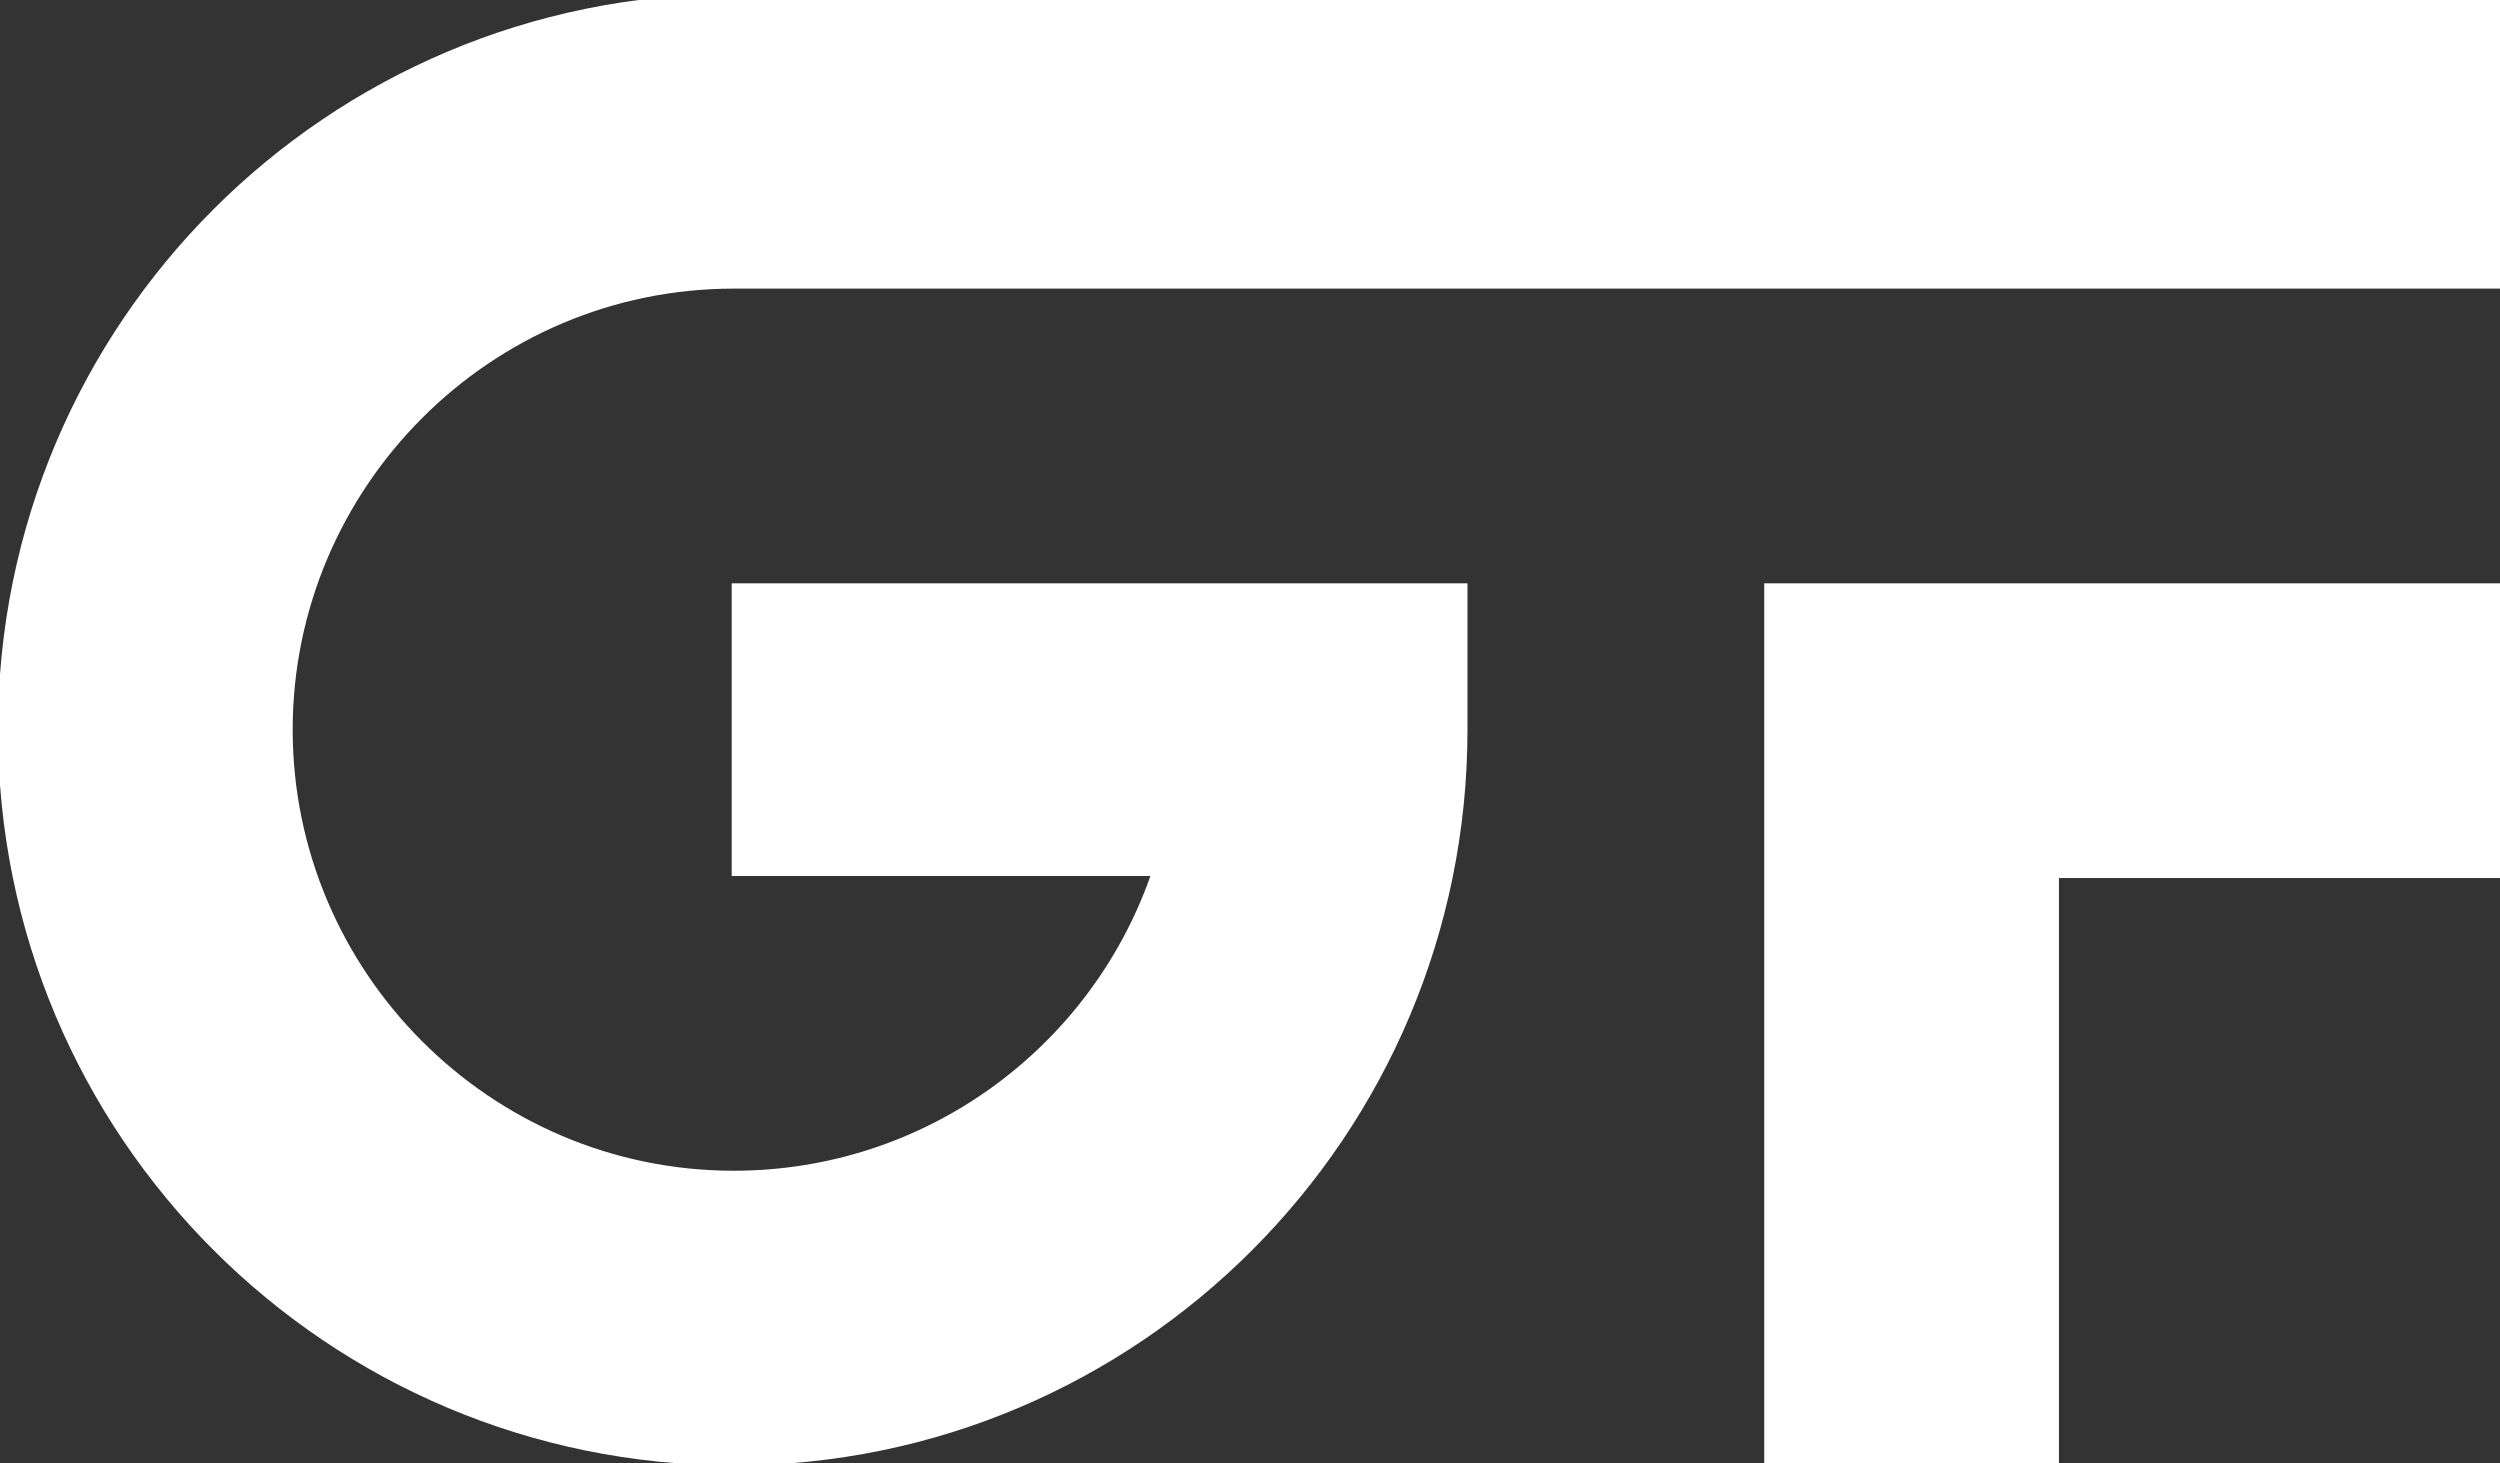
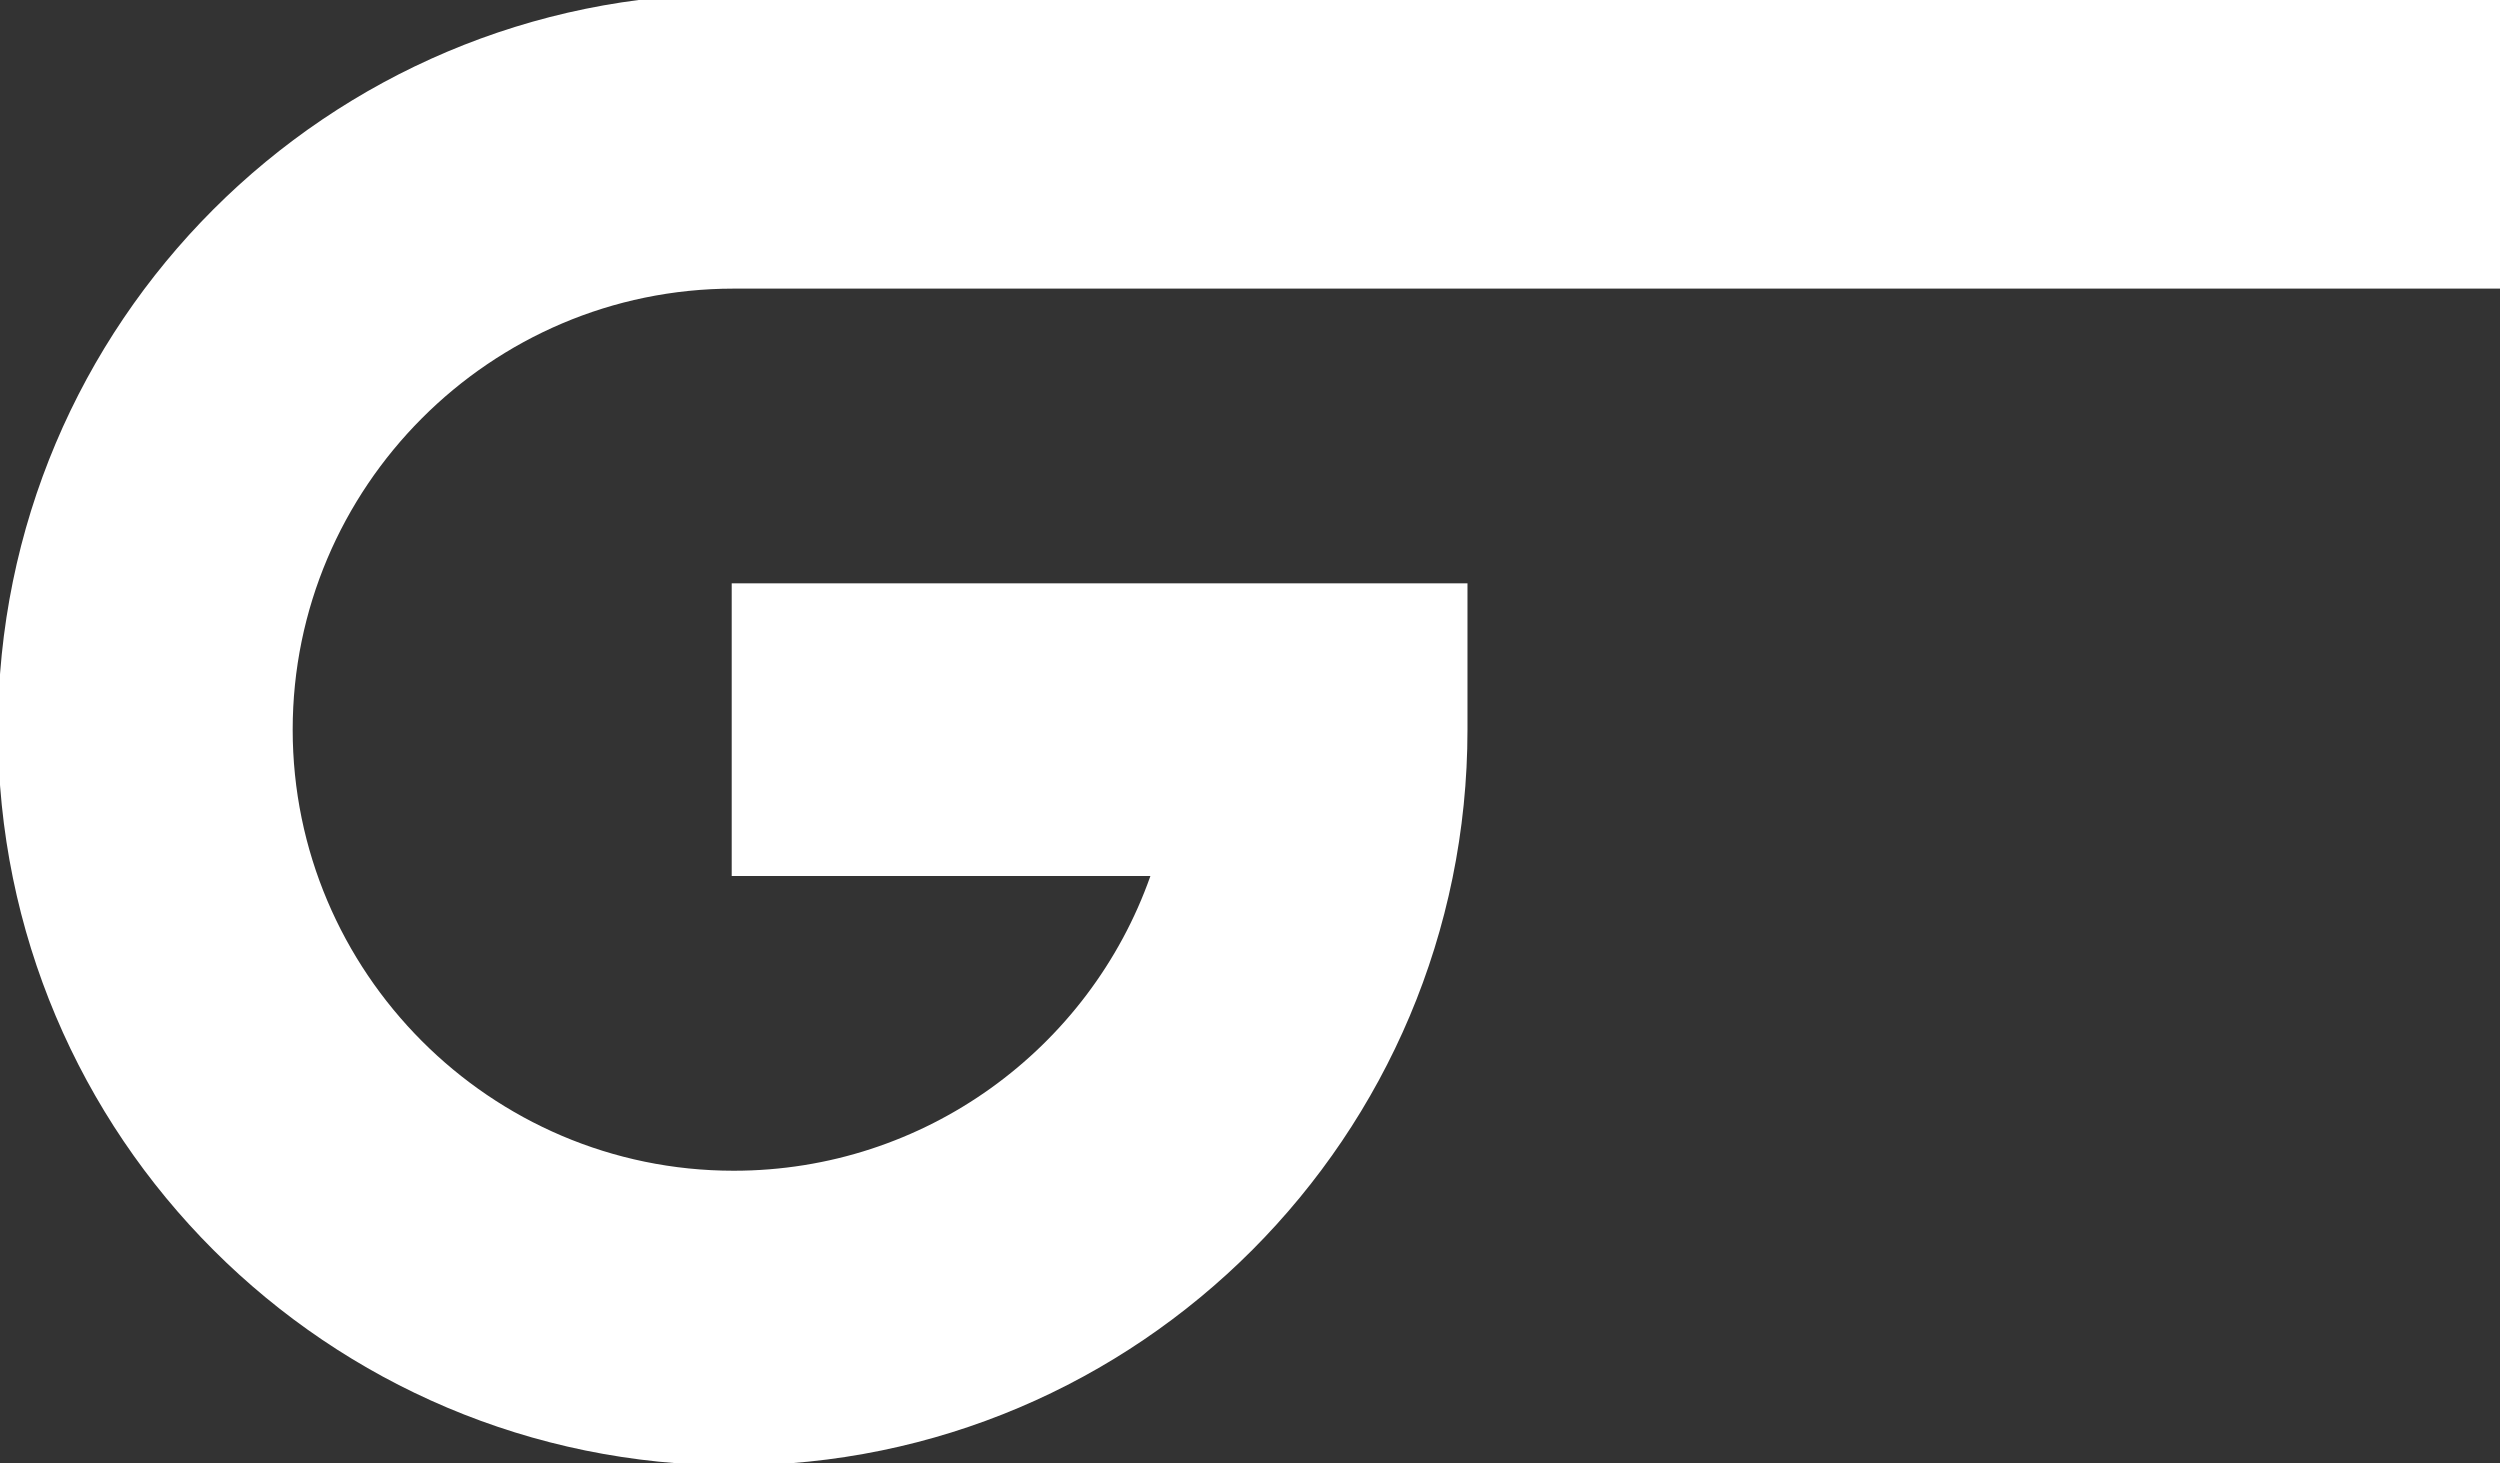
<svg xmlns="http://www.w3.org/2000/svg" version="1.1" id="Layer_1" x="0px" y="0px" viewBox="0 0 123 72" style="enable-background:new 0 0 123 72;" xml:space="preserve">
  <rect x="0" y="0" width="123" height="72" fill="#333333" stroke="none" />
  <style type="text/css">
	.st0{fill:#FFFFFF;}
</style>
  <path class="st0" d="M36.1,72.1c-20,0-36.2-16.2-36.2-36.2S16.1-0.3,36.1-0.3H123v14.5H36.1c-12,0-21.7,9.8-21.7,21.7  s9.7,21.7,21.7,21.7c9.4,0,17.5-6,20.5-14.5H36V28.7h36.2v7.2C72.2,55.9,56,72.1,36.1,72.1L36.1,72.1z" />
-   <polygon class="st0" points="101.3,72.1 86.8,72.1 86.8,28.7 123.1,28.7 123.1,43.2 101.3,43.2 " />
</svg>